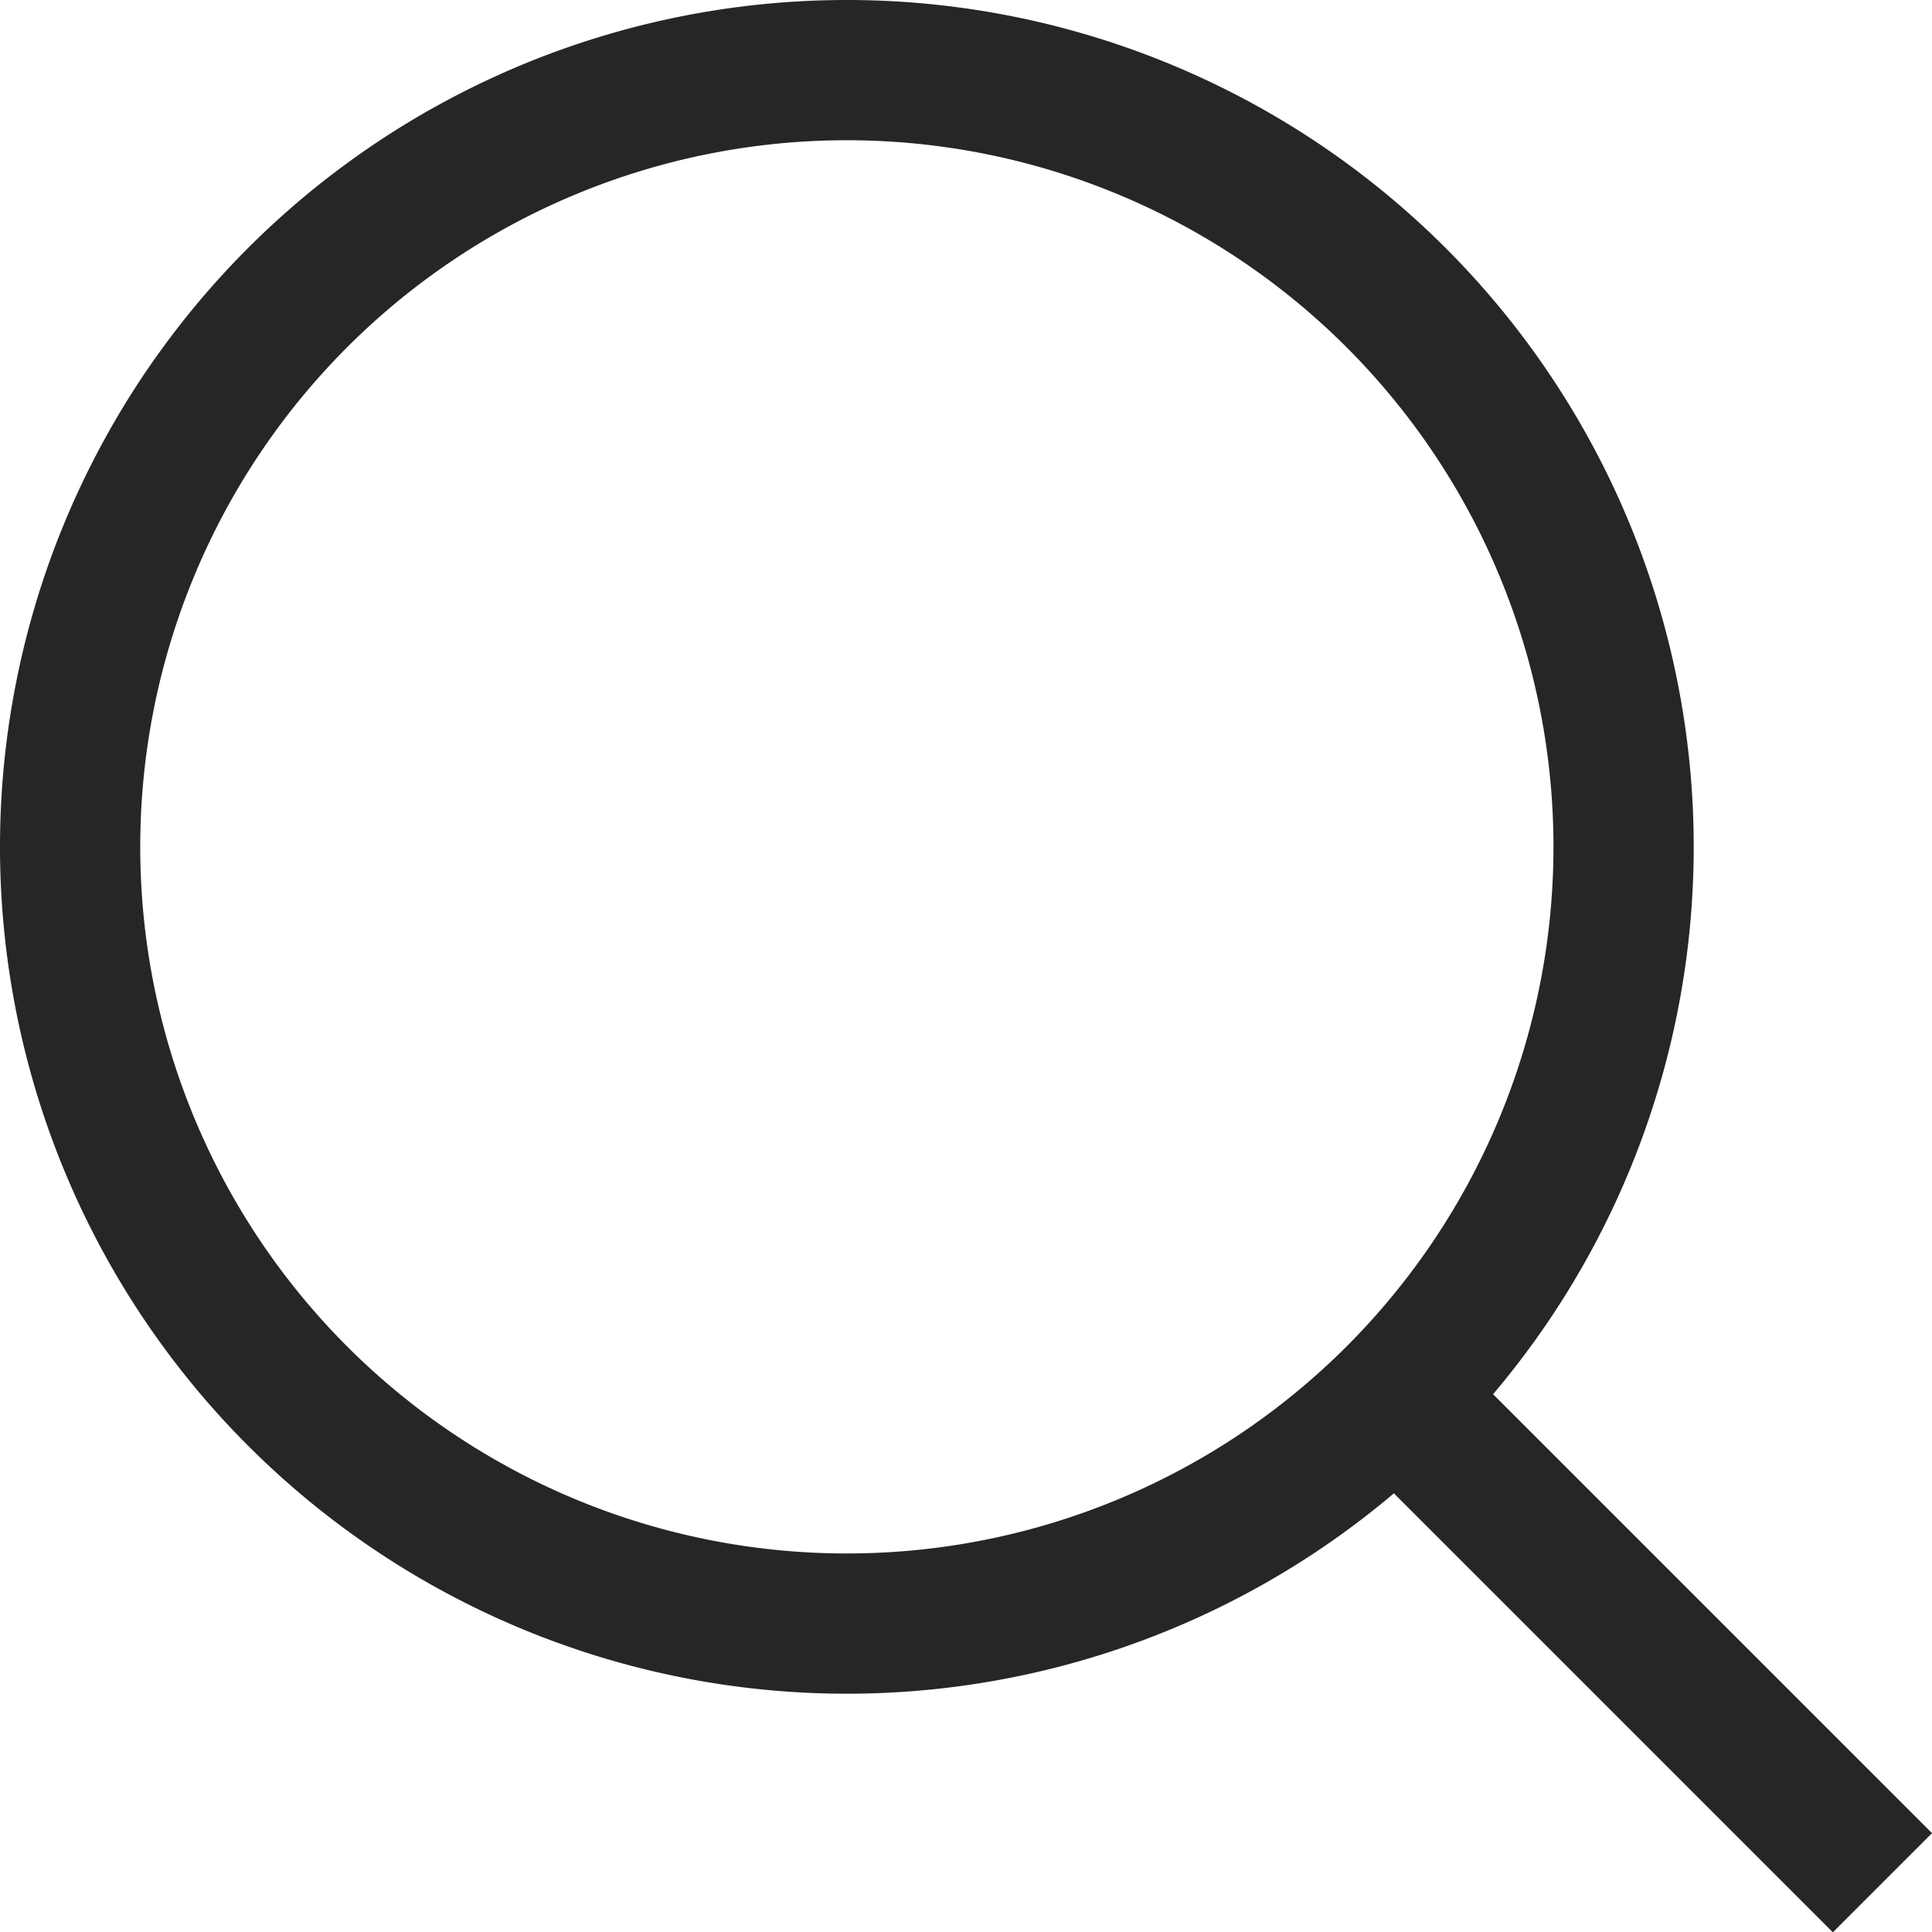
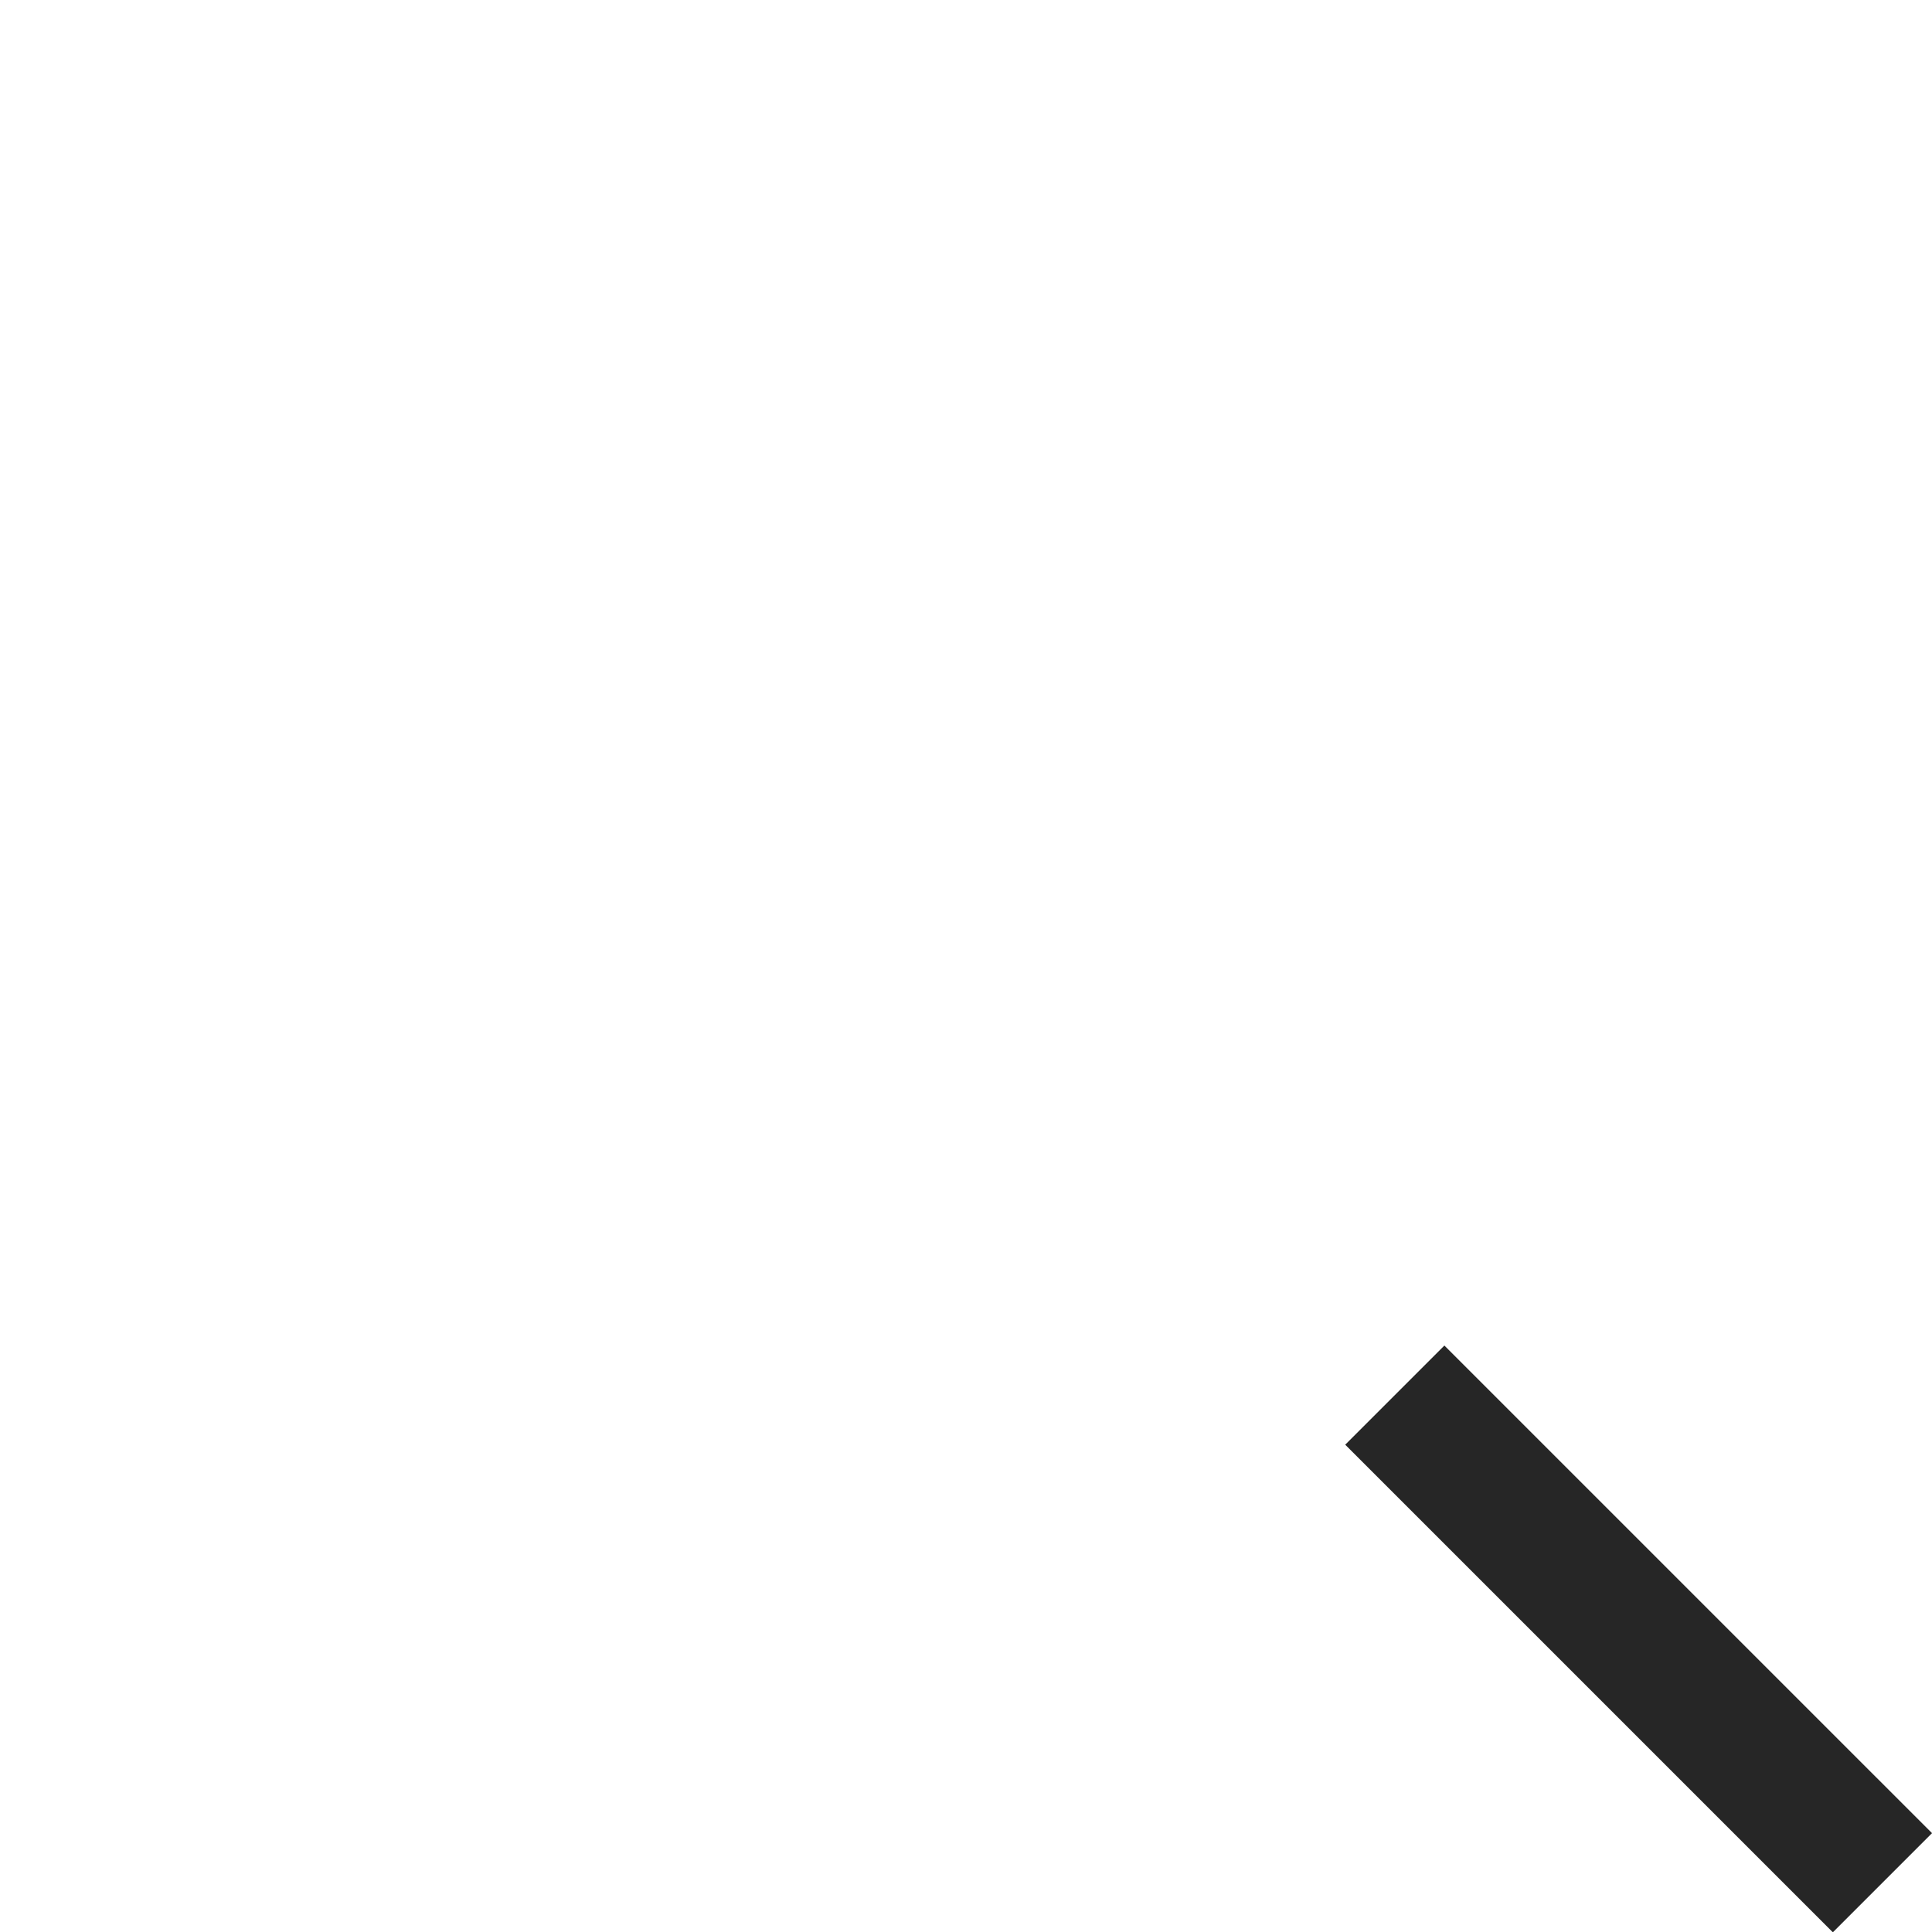
<svg xmlns="http://www.w3.org/2000/svg" width="44.772" height="44.779" viewBox="0 0 44.772 44.779">
  <defs>
    <style>.cls-1{fill:#262626;}</style>
  </defs>
  <g id="Layer_2" data-name="Layer 2">
    <g id="Layer_1-2" data-name="Layer 1">
      <rect class="cls-1" x="36.348" y="29.99" width="3.25" height="15.981" transform="translate(-15.734 37.976) rotate(-45.001)" />
-       <path class="cls-1" d="M19.621,39.25A19.625,19.625,0,1,1,39.25,19.625,19.624,19.624,0,0,1,19.621,39.25Zm0-36A16.375,16.375,0,1,0,36,19.625,16.375,16.375,0,0,0,19.621,3.25Z" />
    </g>
  </g>
</svg>